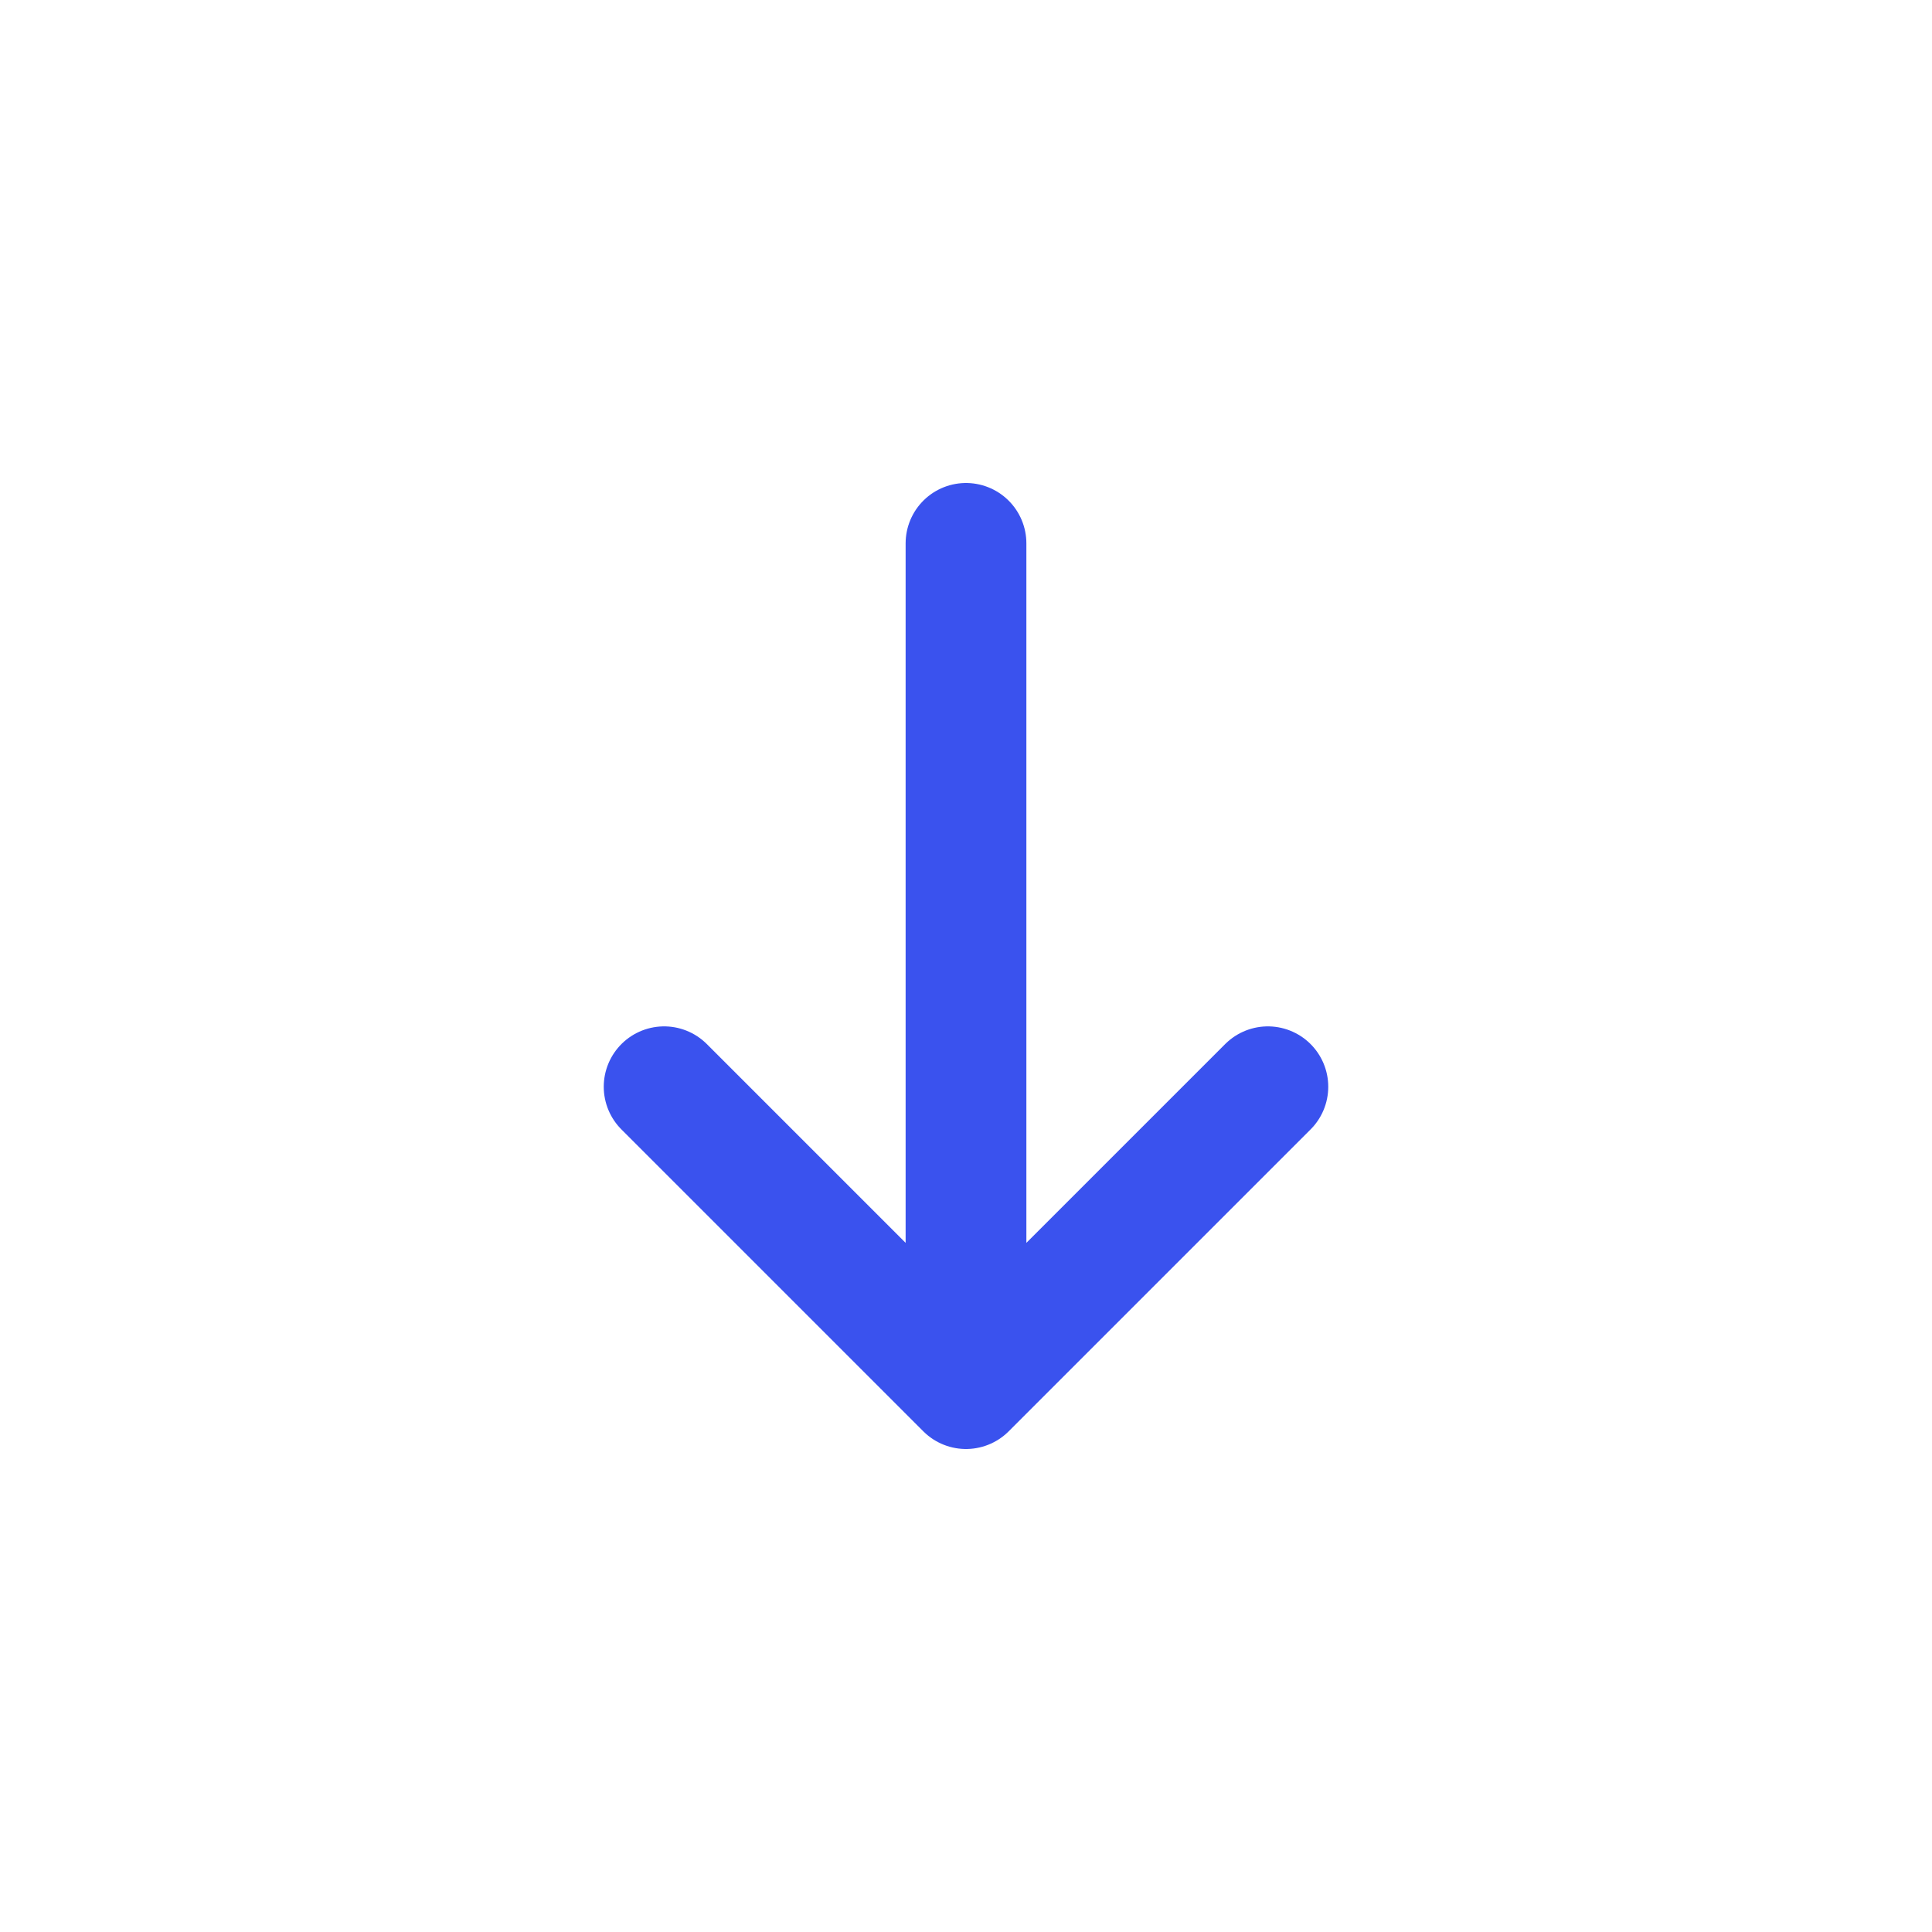
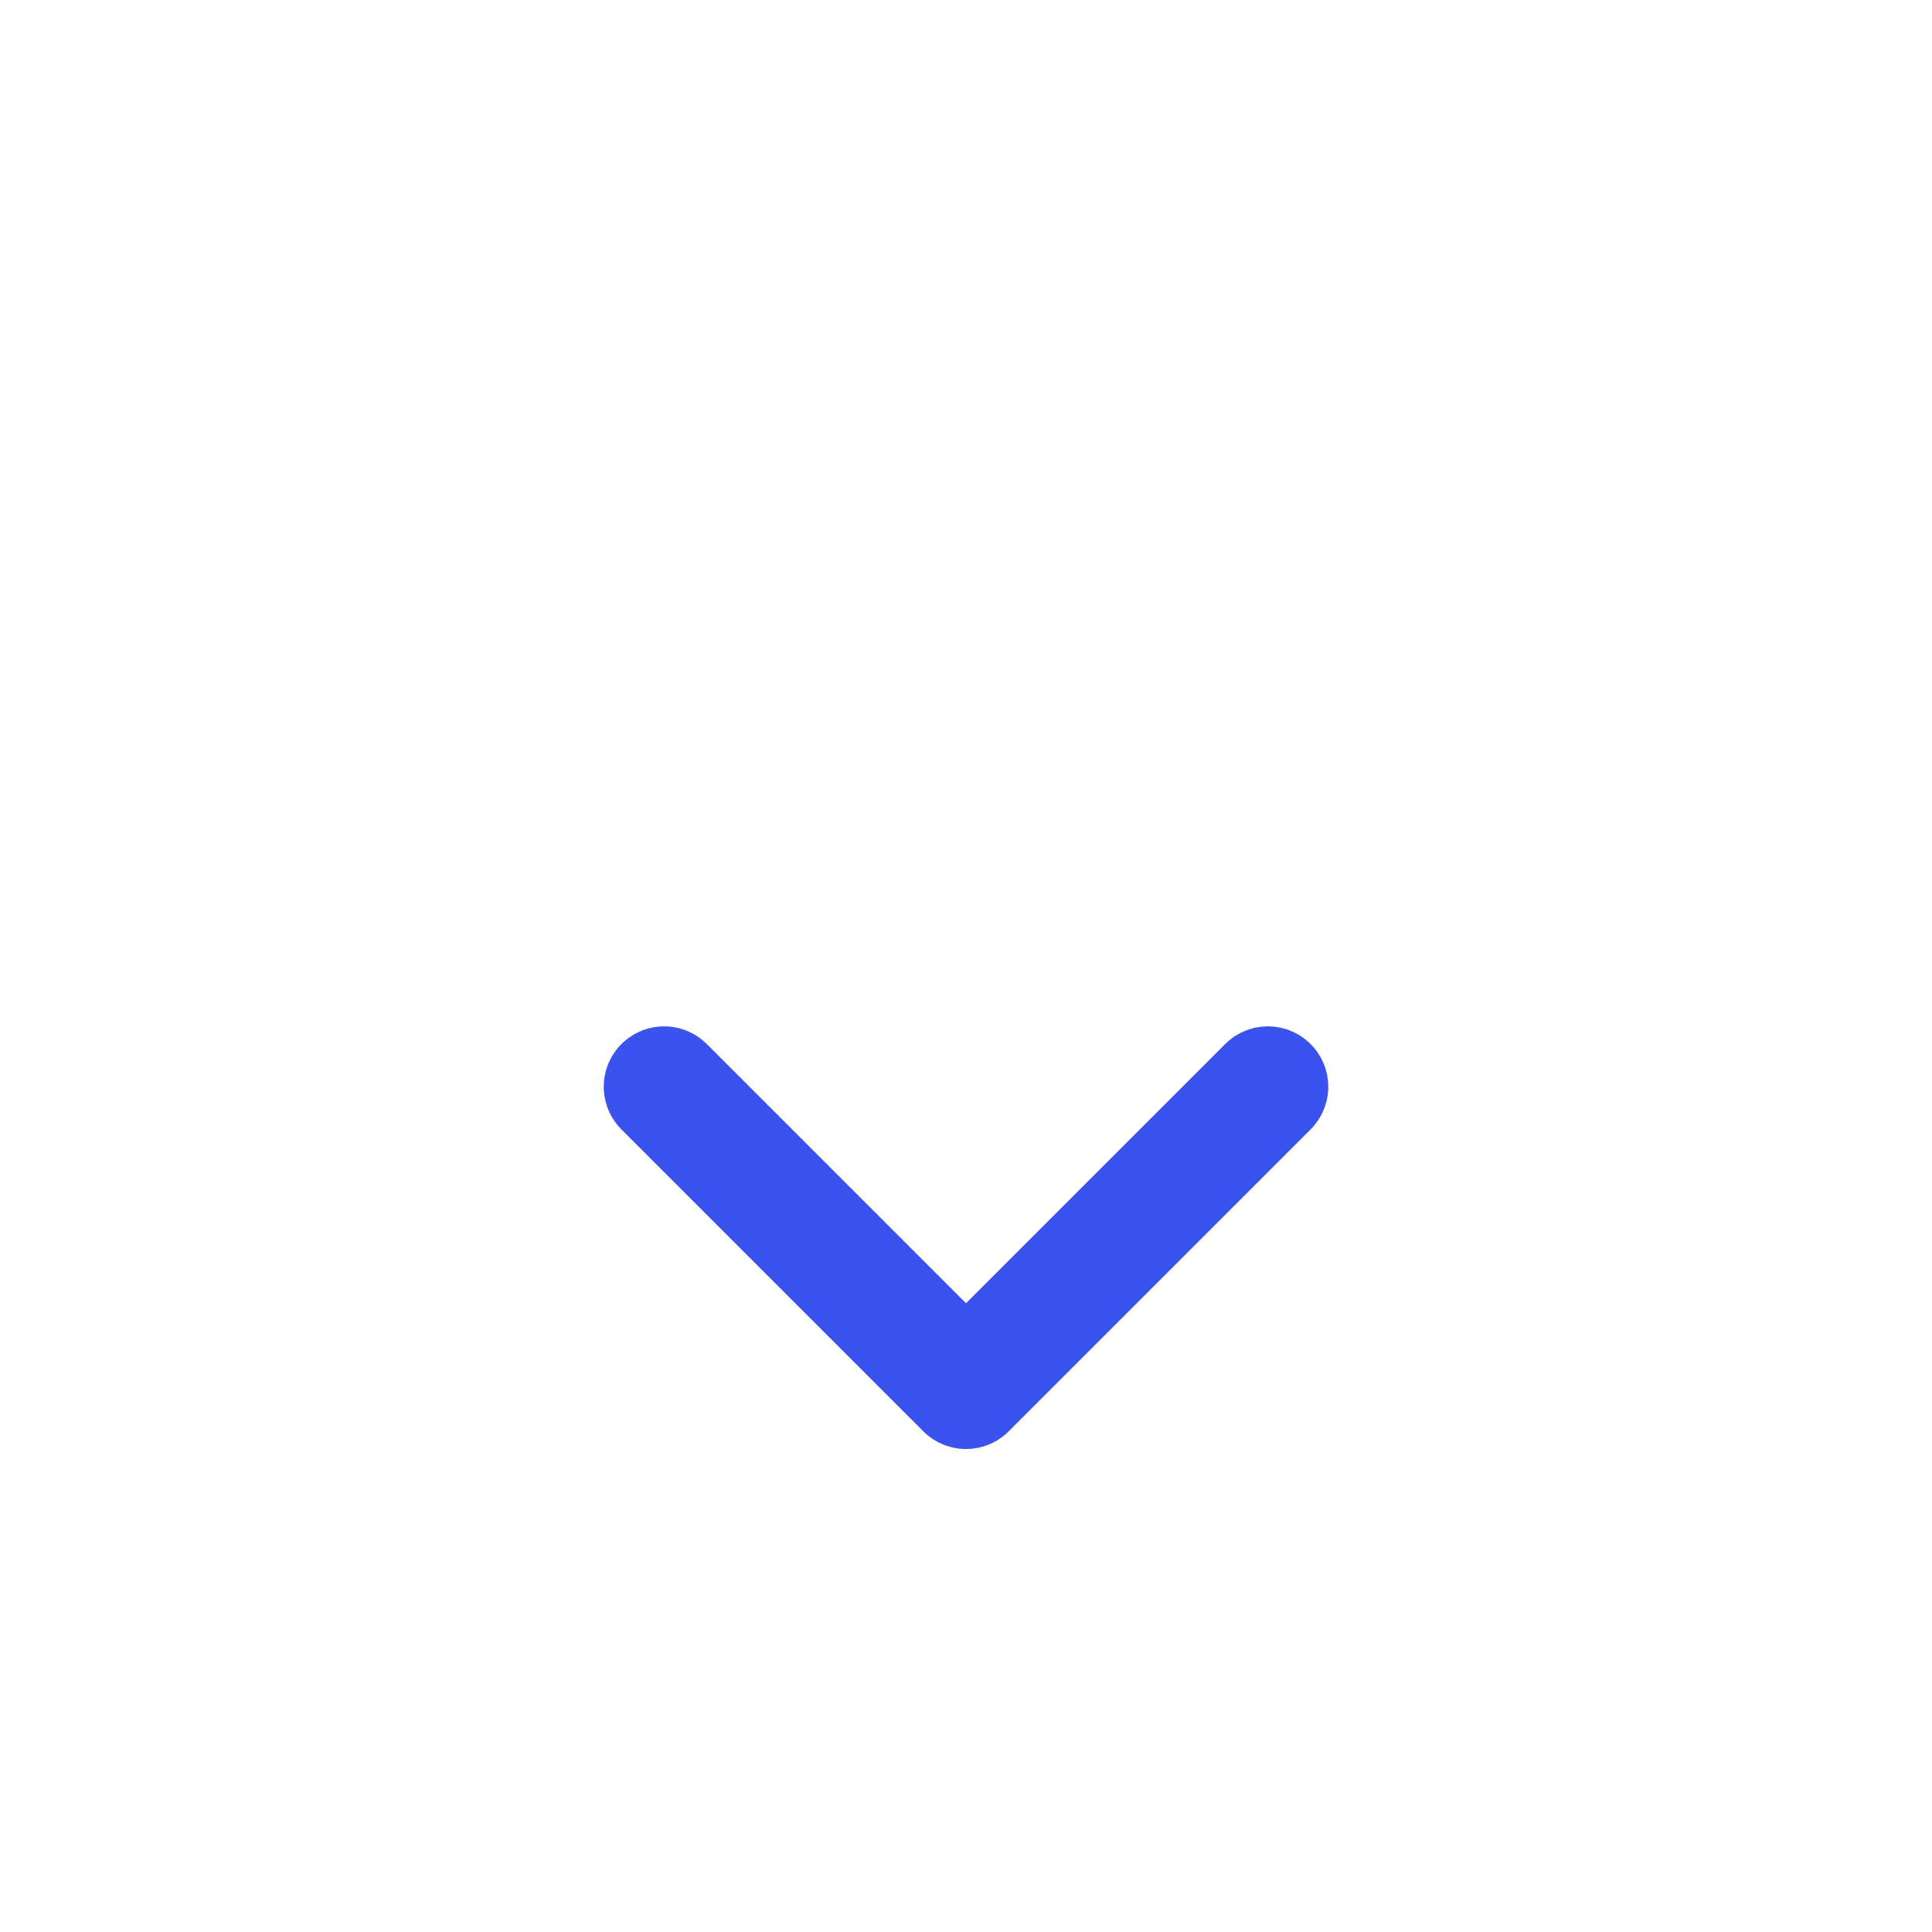
<svg xmlns="http://www.w3.org/2000/svg" width="800px" height="800px" viewBox="0 0 24 24" fill="none">
-   <path d="M8.25 13.5L12 17.25M12 17.25L15.75 13.5M12 17.25L12 6.75" stroke="#3A52EE" stroke-width="1.5" stroke-linecap="round" stroke-linejoin="round" />
+   <path d="M8.25 13.5L12 17.25M12 17.25L15.75 13.5M12 17.25" stroke="#3A52EE" stroke-width="1.5" stroke-linecap="round" stroke-linejoin="round" />
</svg>